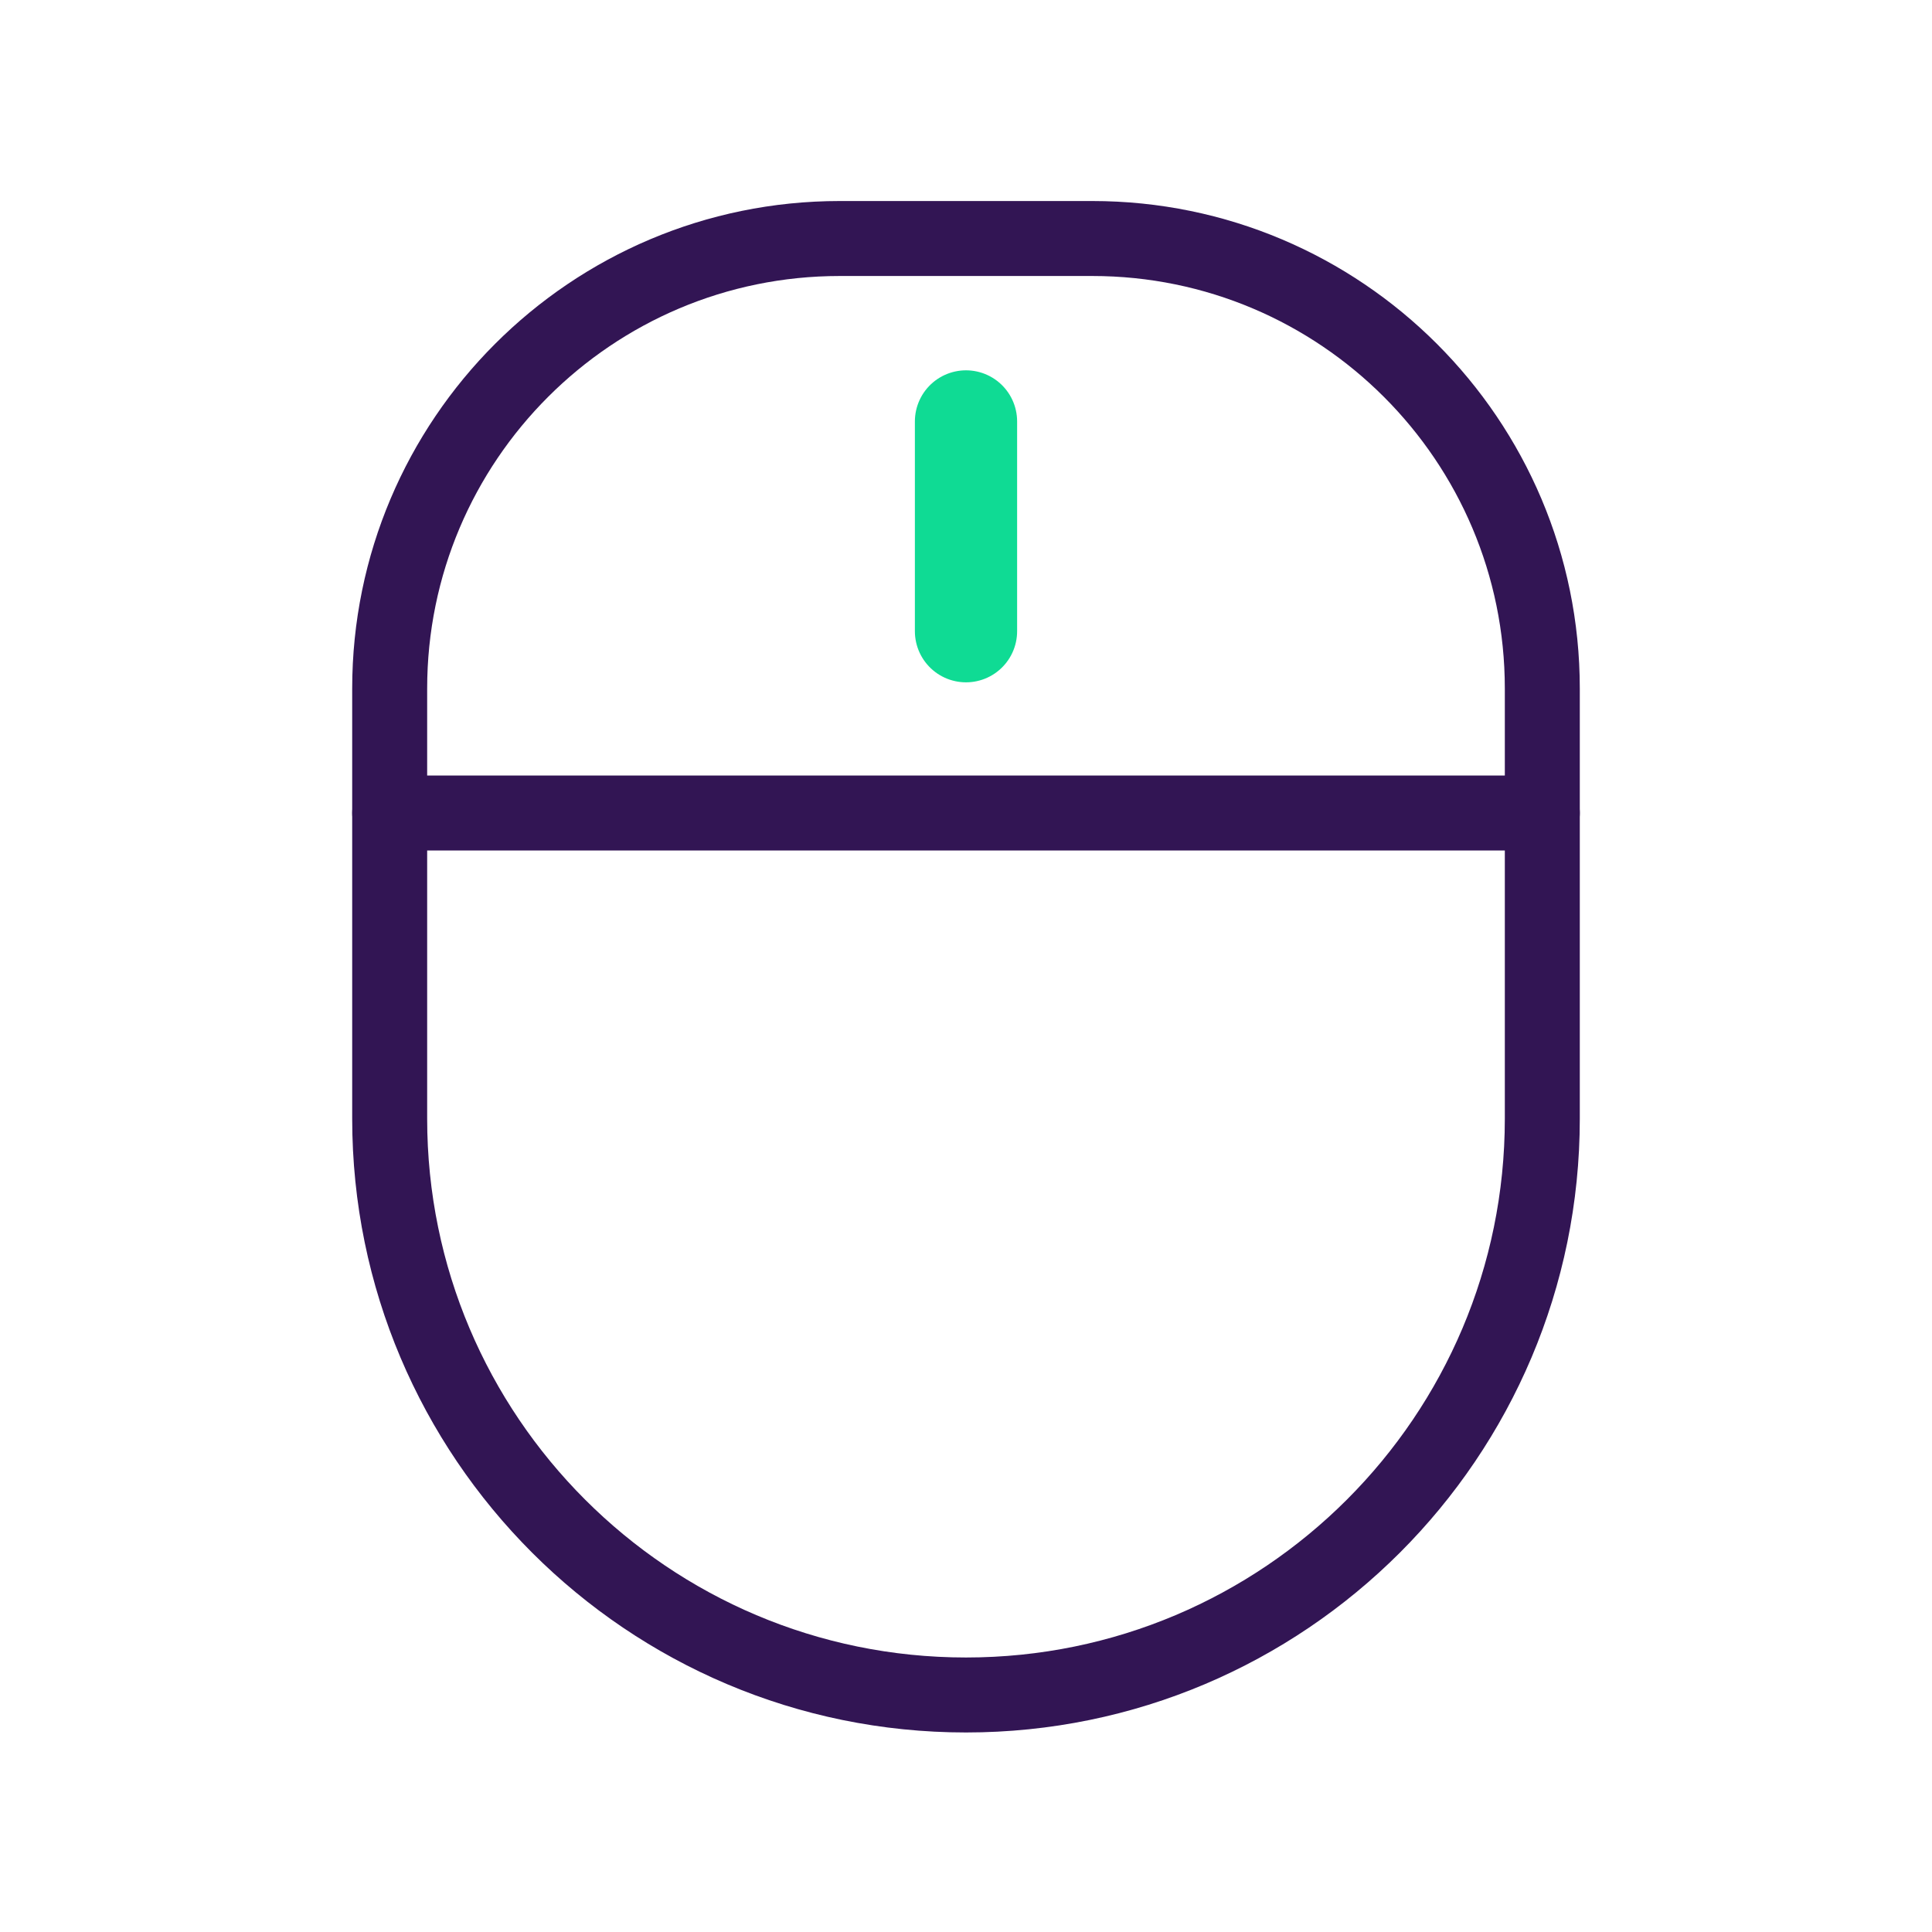
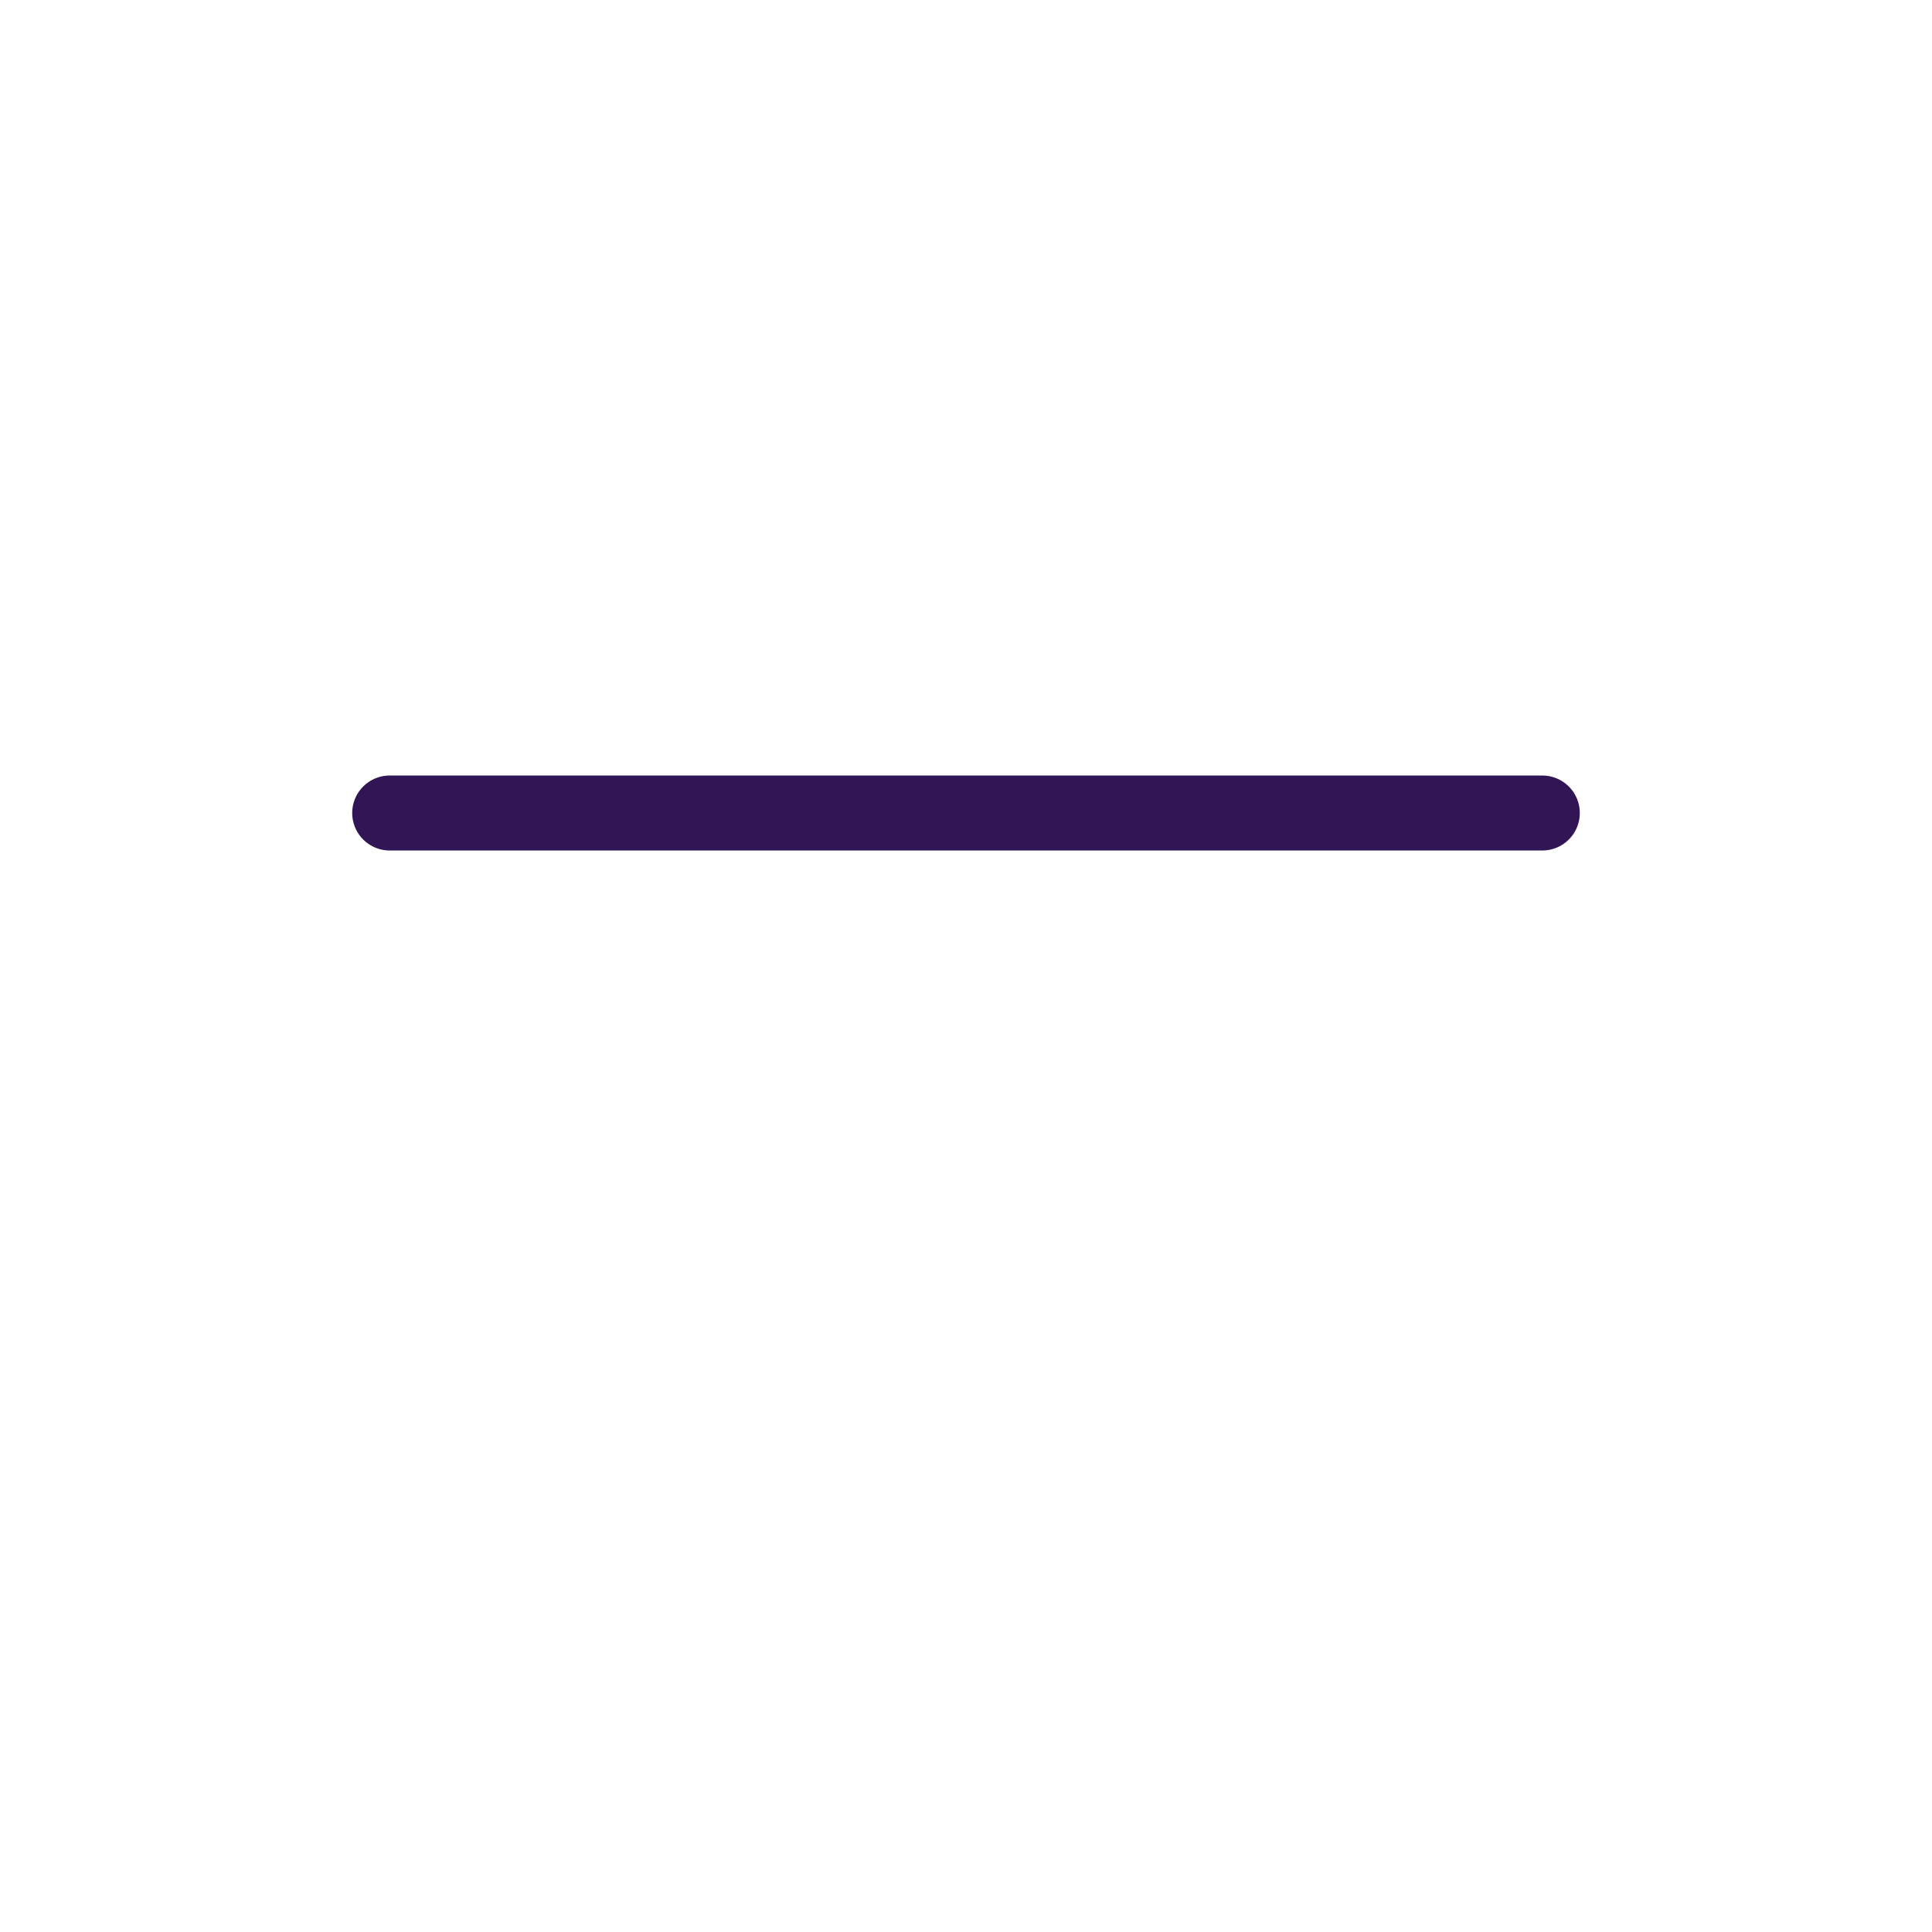
<svg xmlns="http://www.w3.org/2000/svg" id="Mouse" viewBox="0 0 1133.858 1133.858">
  <defs>
    <style>.cls-1,.cls-2,.cls-3{fill:none;}.cls-2{stroke:#321554;stroke-width:44px;}.cls-2,.cls-3{stroke-linecap:round;stroke-linejoin:round;}.cls-3{stroke:#0fdb94;stroke-width:60px;}</style>
  </defs>
-   <path class="cls-2" d="M492.837,139.978h148.183c145.782,0,264.138,118.356,264.138,264.138v252.409c0,186.674-151.555,338.229-338.229,338.229h-.001c-186.674,0-338.229-151.555-338.229-338.229v-252.409c0-145.782,118.356-264.138,264.138-264.138Z" />
  <line class="cls-2" x1="228.7" y1="477.142" x2="905.159" y2="477.142" />
-   <line class="cls-3" x1="566.929" y1="370.446" x2="566.929" y2="247.335" />
-   <rect class="cls-1" x="26.929" y="26.929" width="1080" height="1080" />
</svg>